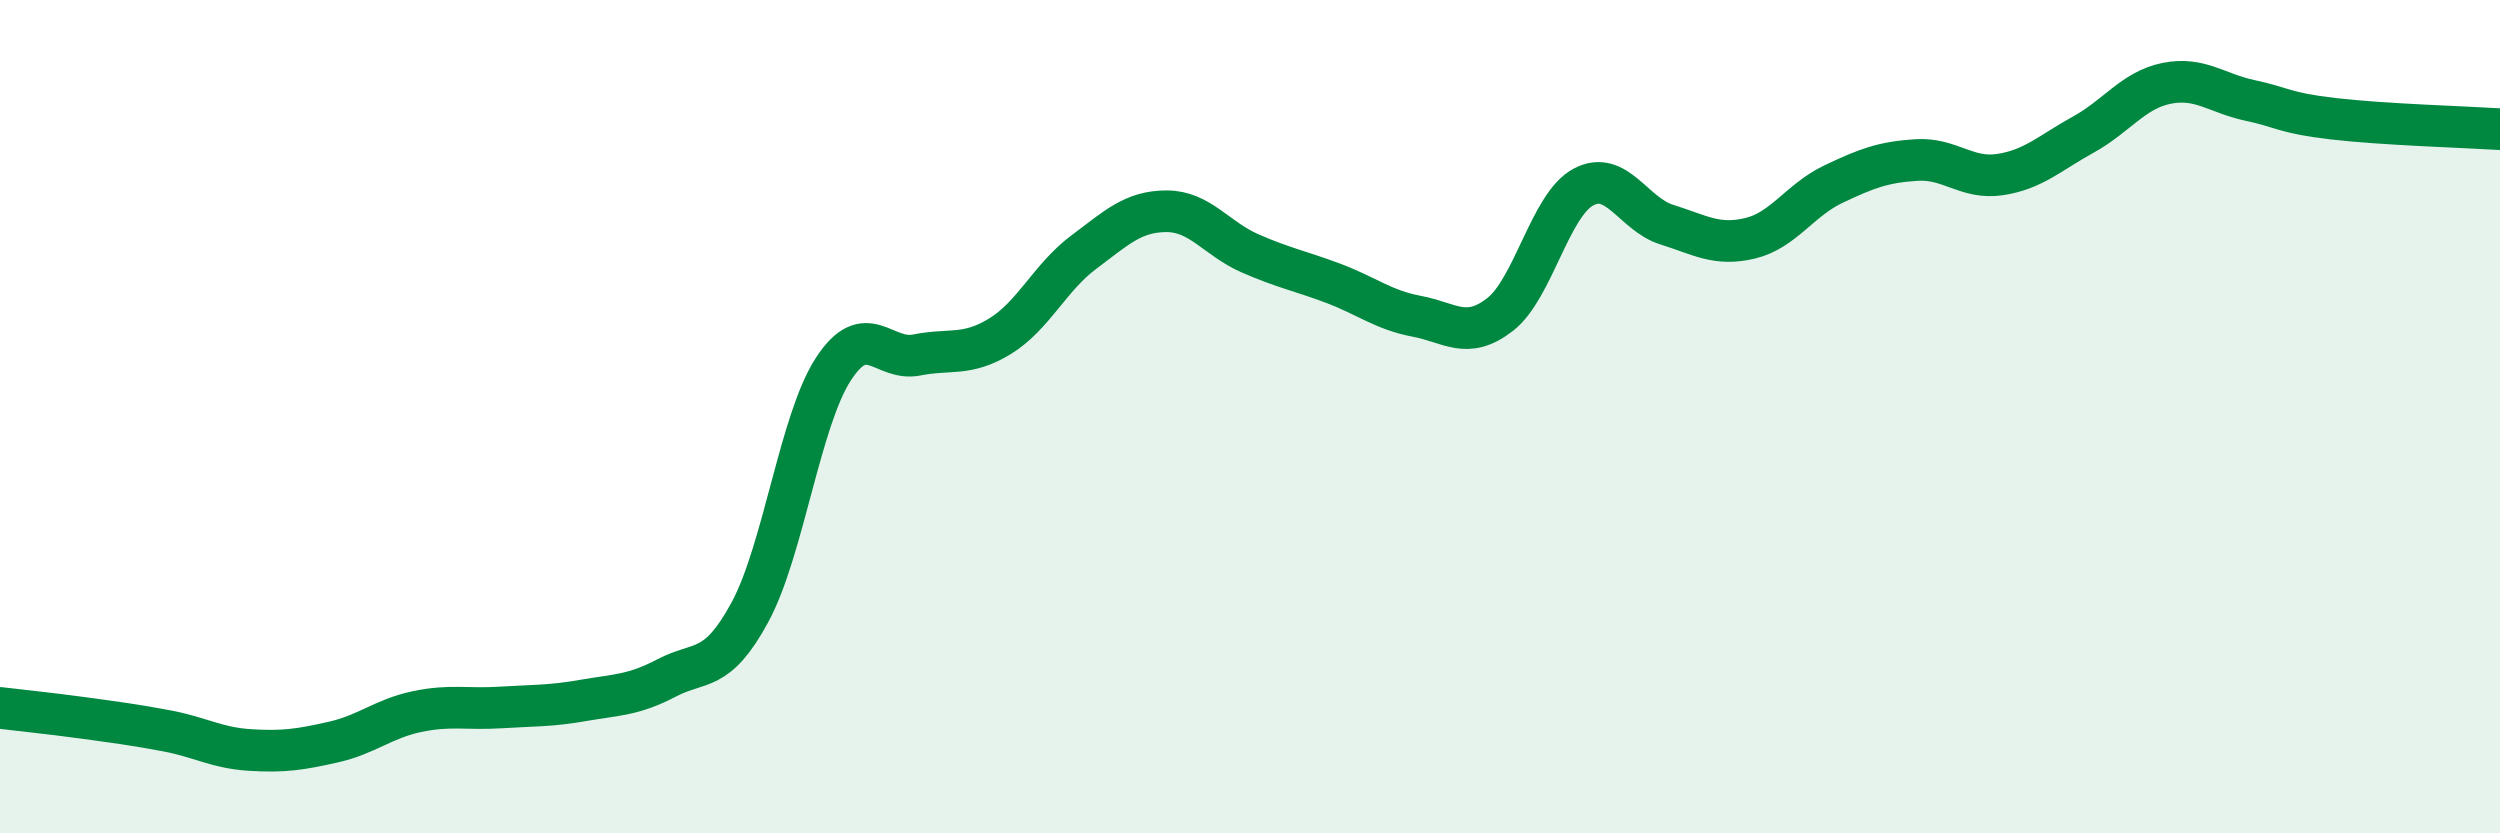
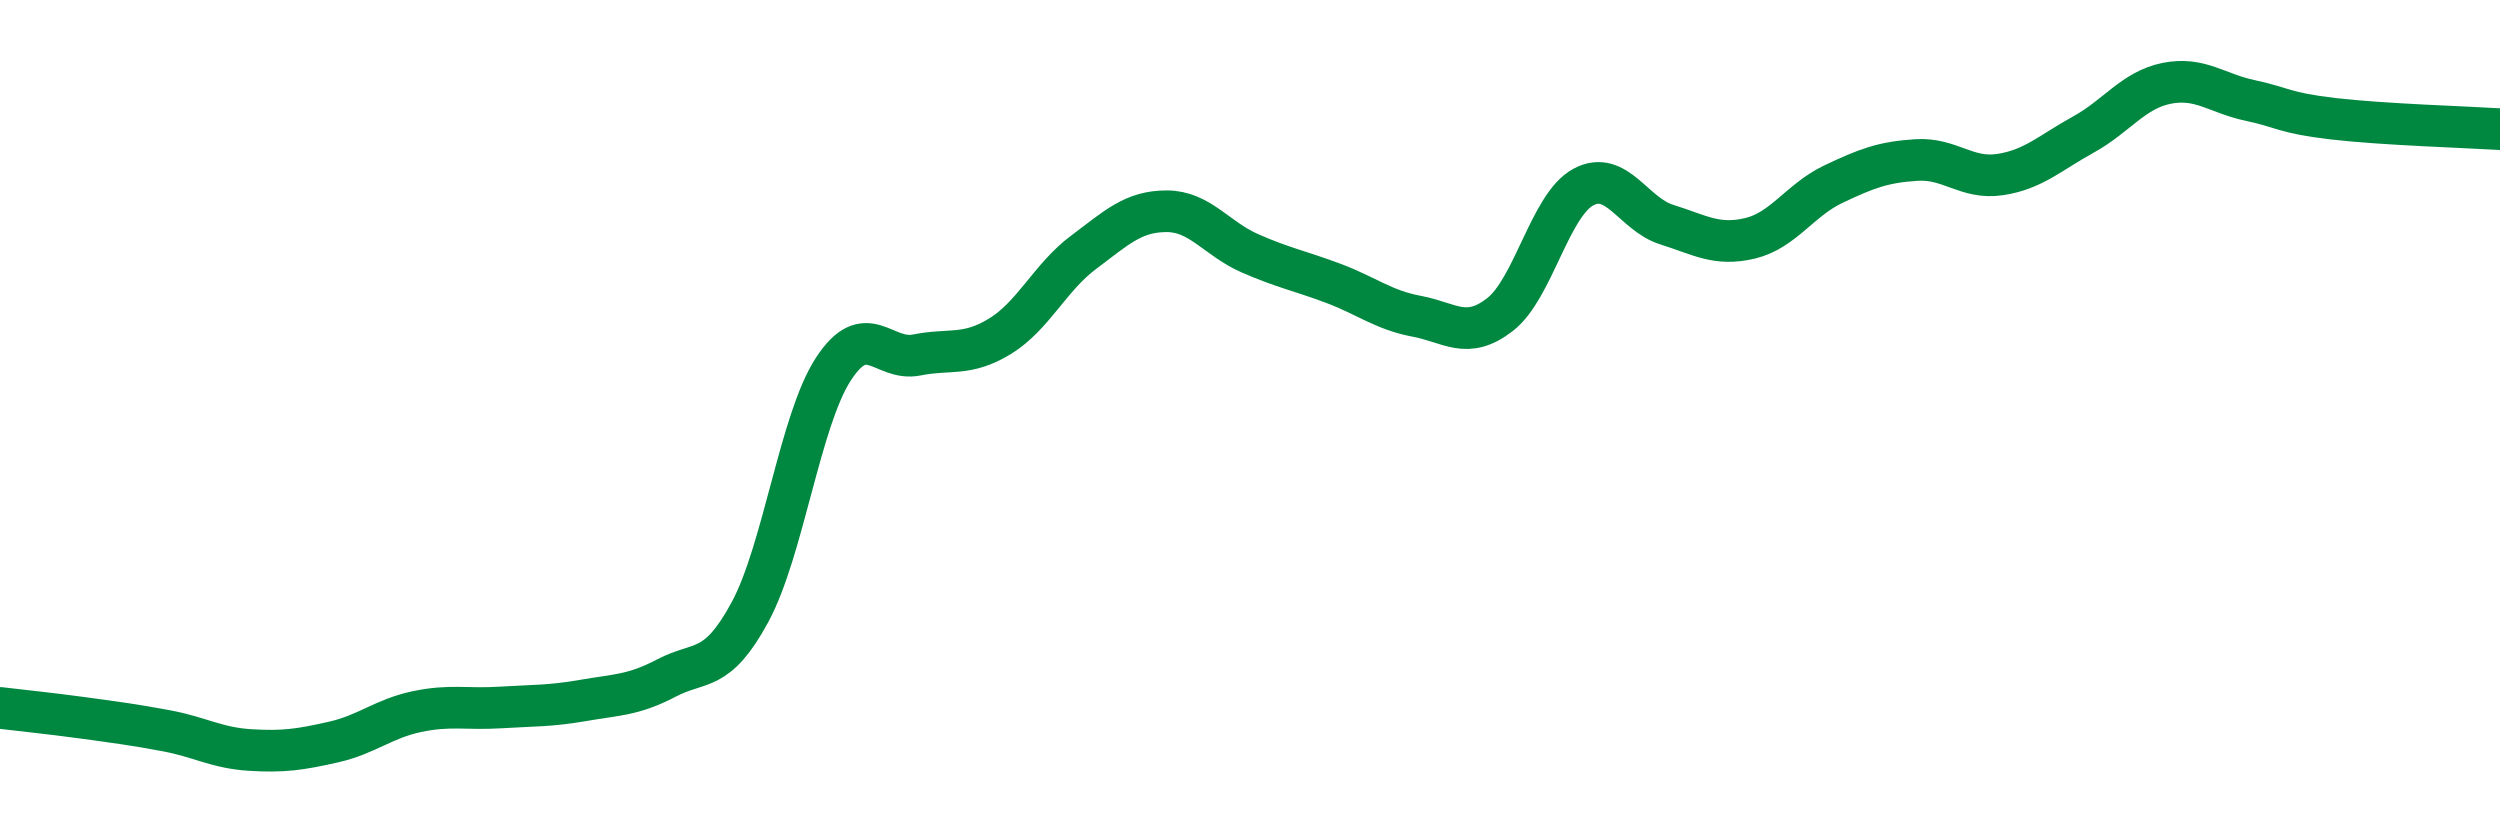
<svg xmlns="http://www.w3.org/2000/svg" width="60" height="20" viewBox="0 0 60 20">
-   <path d="M 0,16.99 C 0.4,17.04 1.2,17.12 2,17.23 C 2.8,17.34 3.2,17.39 4,17.54 C 4.8,17.69 5.2,17.95 6,18 C 6.8,18.05 7.2,17.99 8,17.81 C 8.8,17.63 9.2,17.25 10,17.08 C 10.8,16.91 11.2,17.03 12,16.98 C 12.8,16.93 13.2,16.95 14,16.81 C 14.8,16.67 15.2,16.69 16,16.27 C 16.8,15.85 17.2,16.17 18,14.69 C 18.8,13.21 19.2,10.09 20,8.86 C 20.8,7.63 21.2,8.68 22,8.52 C 22.8,8.36 23.2,8.56 24,8.07 C 24.8,7.58 25.2,6.66 26,6.06 C 26.8,5.46 27.2,5.07 28,5.07 C 28.8,5.07 29.2,5.73 30,6.08 C 30.8,6.43 31.2,6.5 32,6.8 C 32.8,7.1 33.2,7.44 34,7.59 C 34.8,7.74 35.2,8.17 36,7.55 C 36.8,6.93 37.2,4.92 38,4.49 C 38.8,4.06 39.2,5.14 40,5.39 C 40.8,5.64 41.2,5.91 42,5.72 C 42.8,5.53 43.2,4.8 44,4.42 C 44.8,4.04 45.2,3.89 46,3.84 C 46.8,3.79 47.2,4.31 48,4.19 C 48.8,4.07 49.2,3.67 50,3.23 C 50.8,2.79 51.2,2.16 52,2 C 52.8,1.84 53.2,2.24 54,2.41 C 54.8,2.58 54.8,2.71 56,2.85 C 57.2,2.99 59.2,3.05 60,3.1L60 20L0 20Z" fill="#008740" opacity="0.1" stroke-linecap="round" stroke-linejoin="round" />
  <path d="M 0,16.99 C 0.4,17.04 1.2,17.12 2,17.23 C 2.8,17.34 3.2,17.39 4,17.54 C 4.8,17.69 5.2,17.95 6,18 C 6.8,18.05 7.2,17.99 8,17.81 C 8.8,17.63 9.2,17.25 10,17.08 C 10.8,16.91 11.2,17.03 12,16.98 C 12.8,16.93 13.2,16.95 14,16.81 C 14.8,16.67 15.2,16.69 16,16.27 C 16.8,15.85 17.2,16.17 18,14.69 C 18.8,13.21 19.2,10.09 20,8.86 C 20.8,7.63 21.2,8.68 22,8.52 C 22.8,8.36 23.2,8.56 24,8.07 C 24.8,7.58 25.2,6.66 26,6.06 C 26.8,5.46 27.2,5.07 28,5.07 C 28.8,5.07 29.2,5.73 30,6.08 C 30.8,6.43 31.2,6.5 32,6.8 C 32.8,7.1 33.2,7.44 34,7.59 C 34.8,7.74 35.2,8.17 36,7.55 C 36.8,6.93 37.2,4.92 38,4.49 C 38.8,4.06 39.2,5.14 40,5.39 C 40.8,5.64 41.2,5.91 42,5.72 C 42.8,5.53 43.2,4.8 44,4.42 C 44.8,4.04 45.2,3.89 46,3.84 C 46.8,3.79 47.2,4.31 48,4.19 C 48.8,4.07 49.2,3.67 50,3.23 C 50.8,2.79 51.2,2.16 52,2 C 52.8,1.84 53.2,2.24 54,2.41 C 54.8,2.58 54.8,2.71 56,2.85 C 57.2,2.99 59.2,3.05 60,3.1" stroke="#008740" stroke-width="1" fill="none" stroke-linecap="round" stroke-linejoin="round" />
</svg>